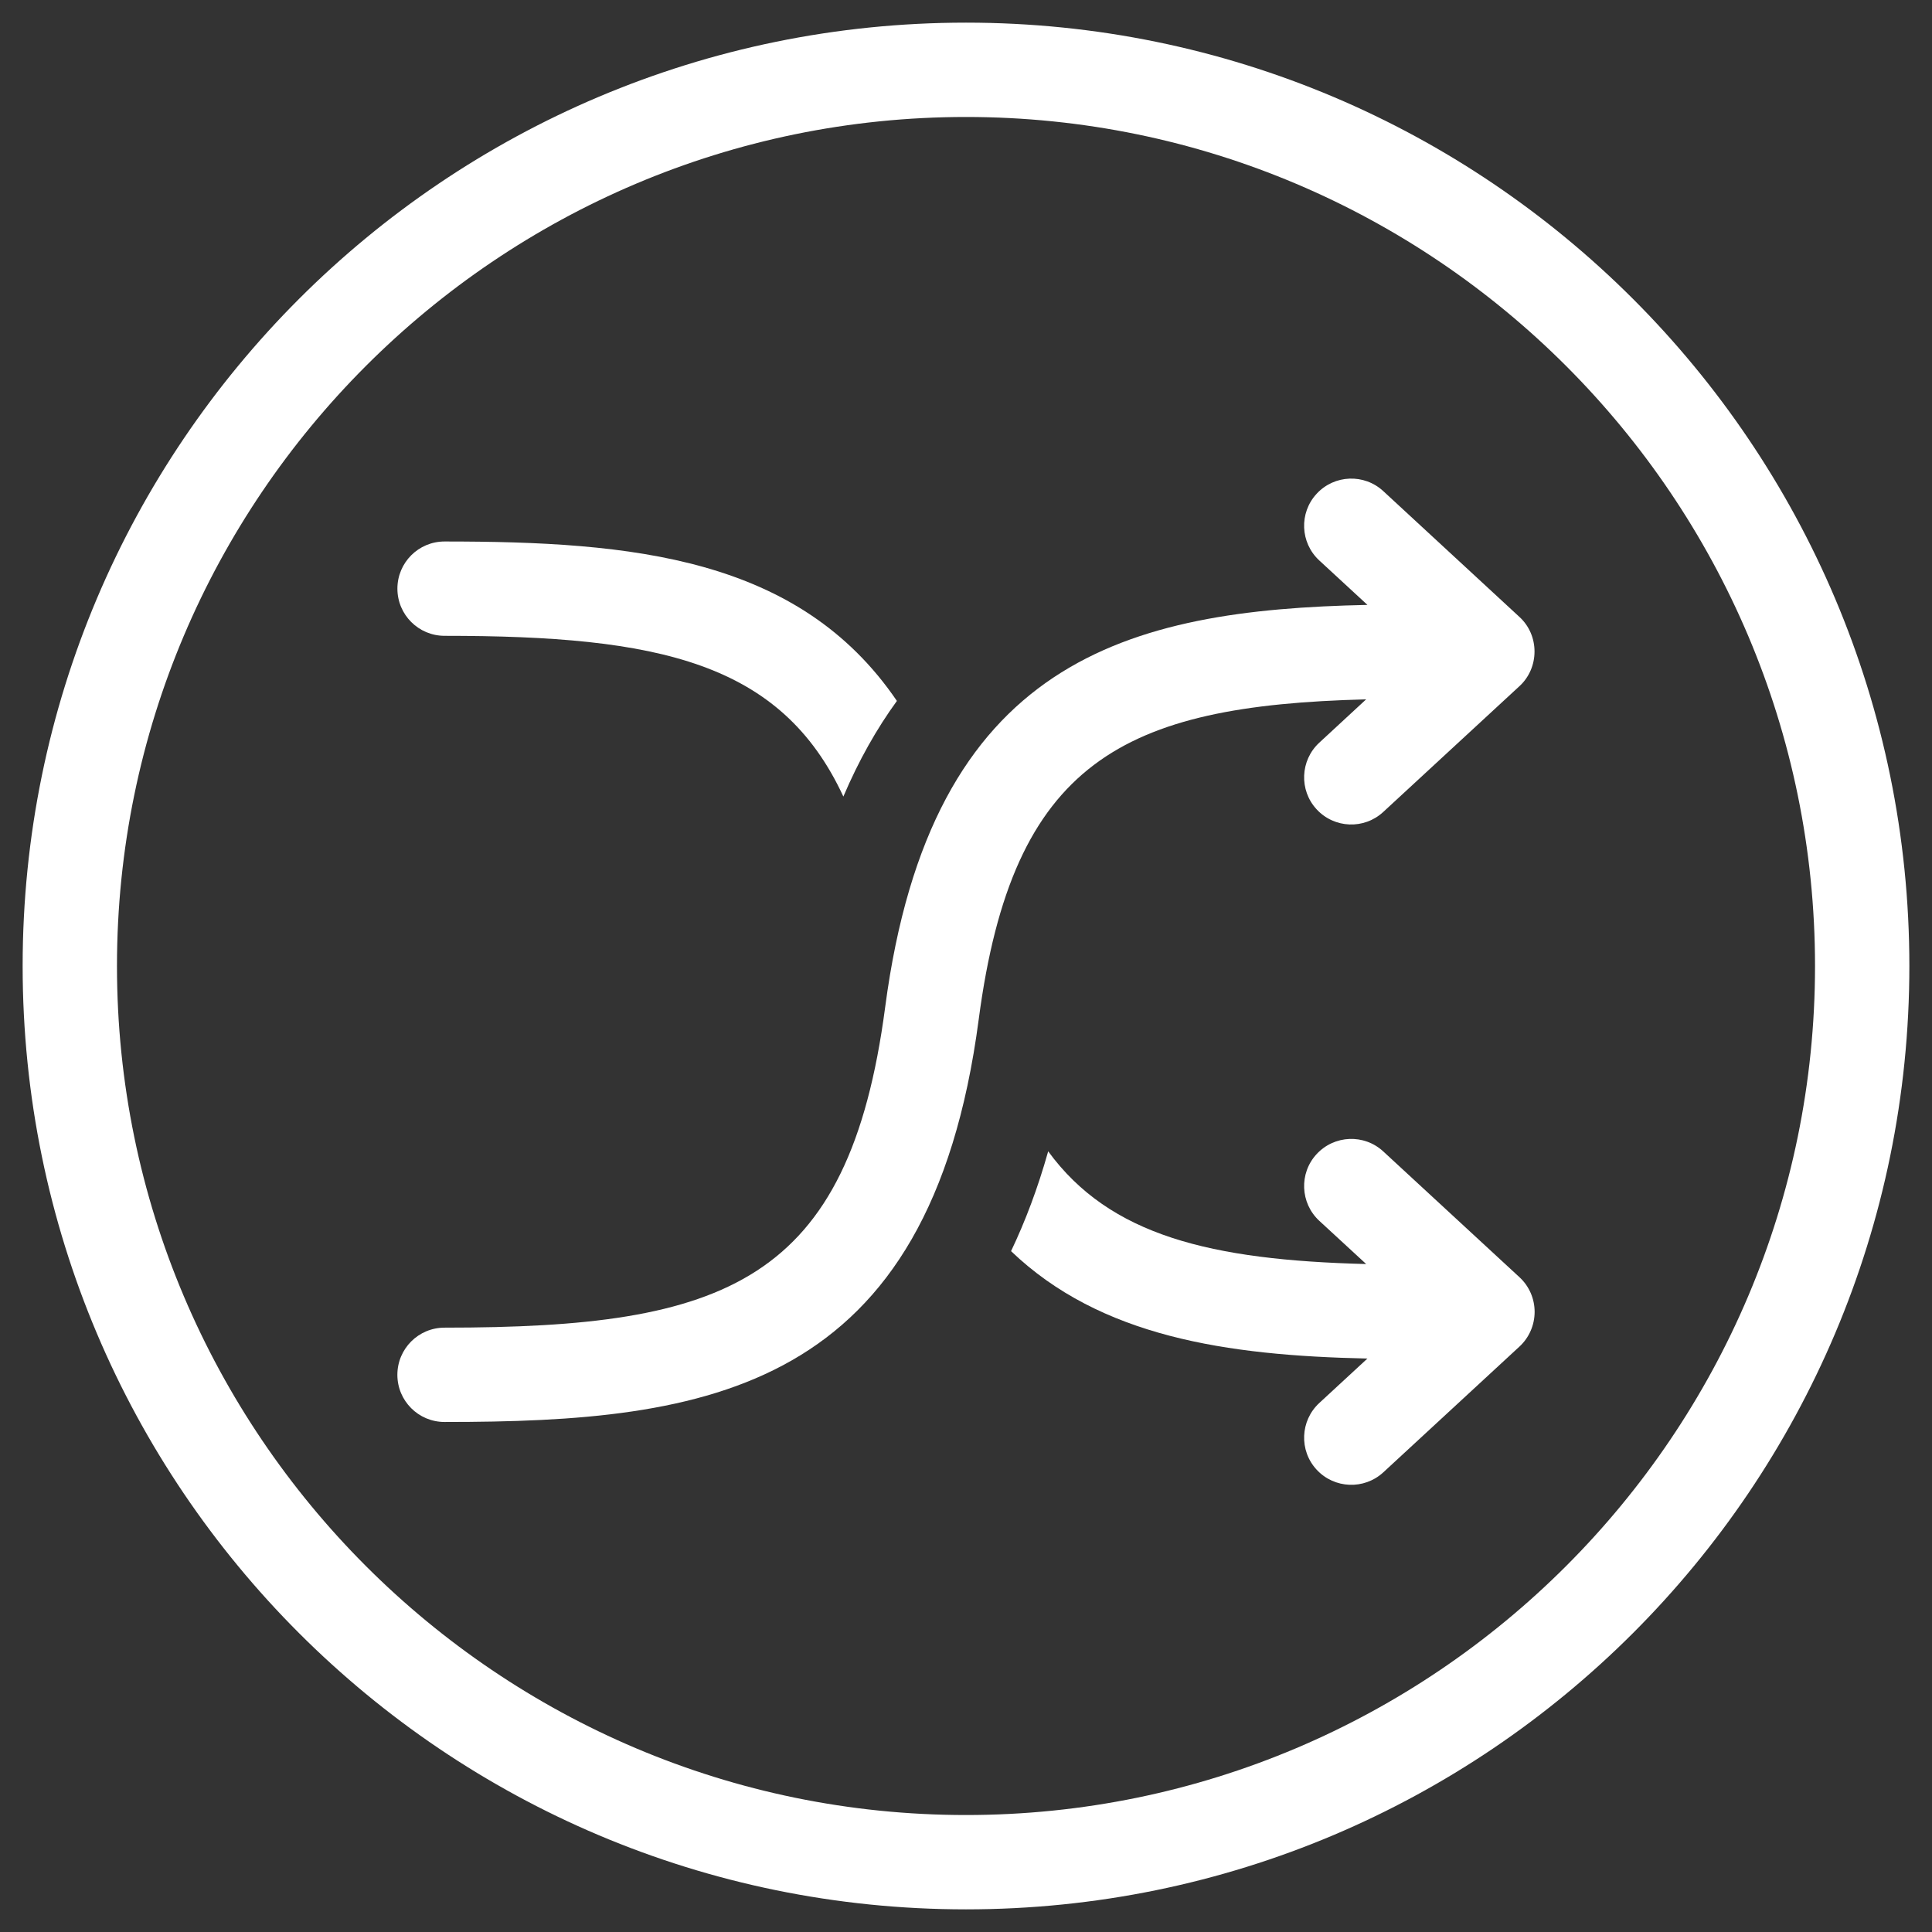
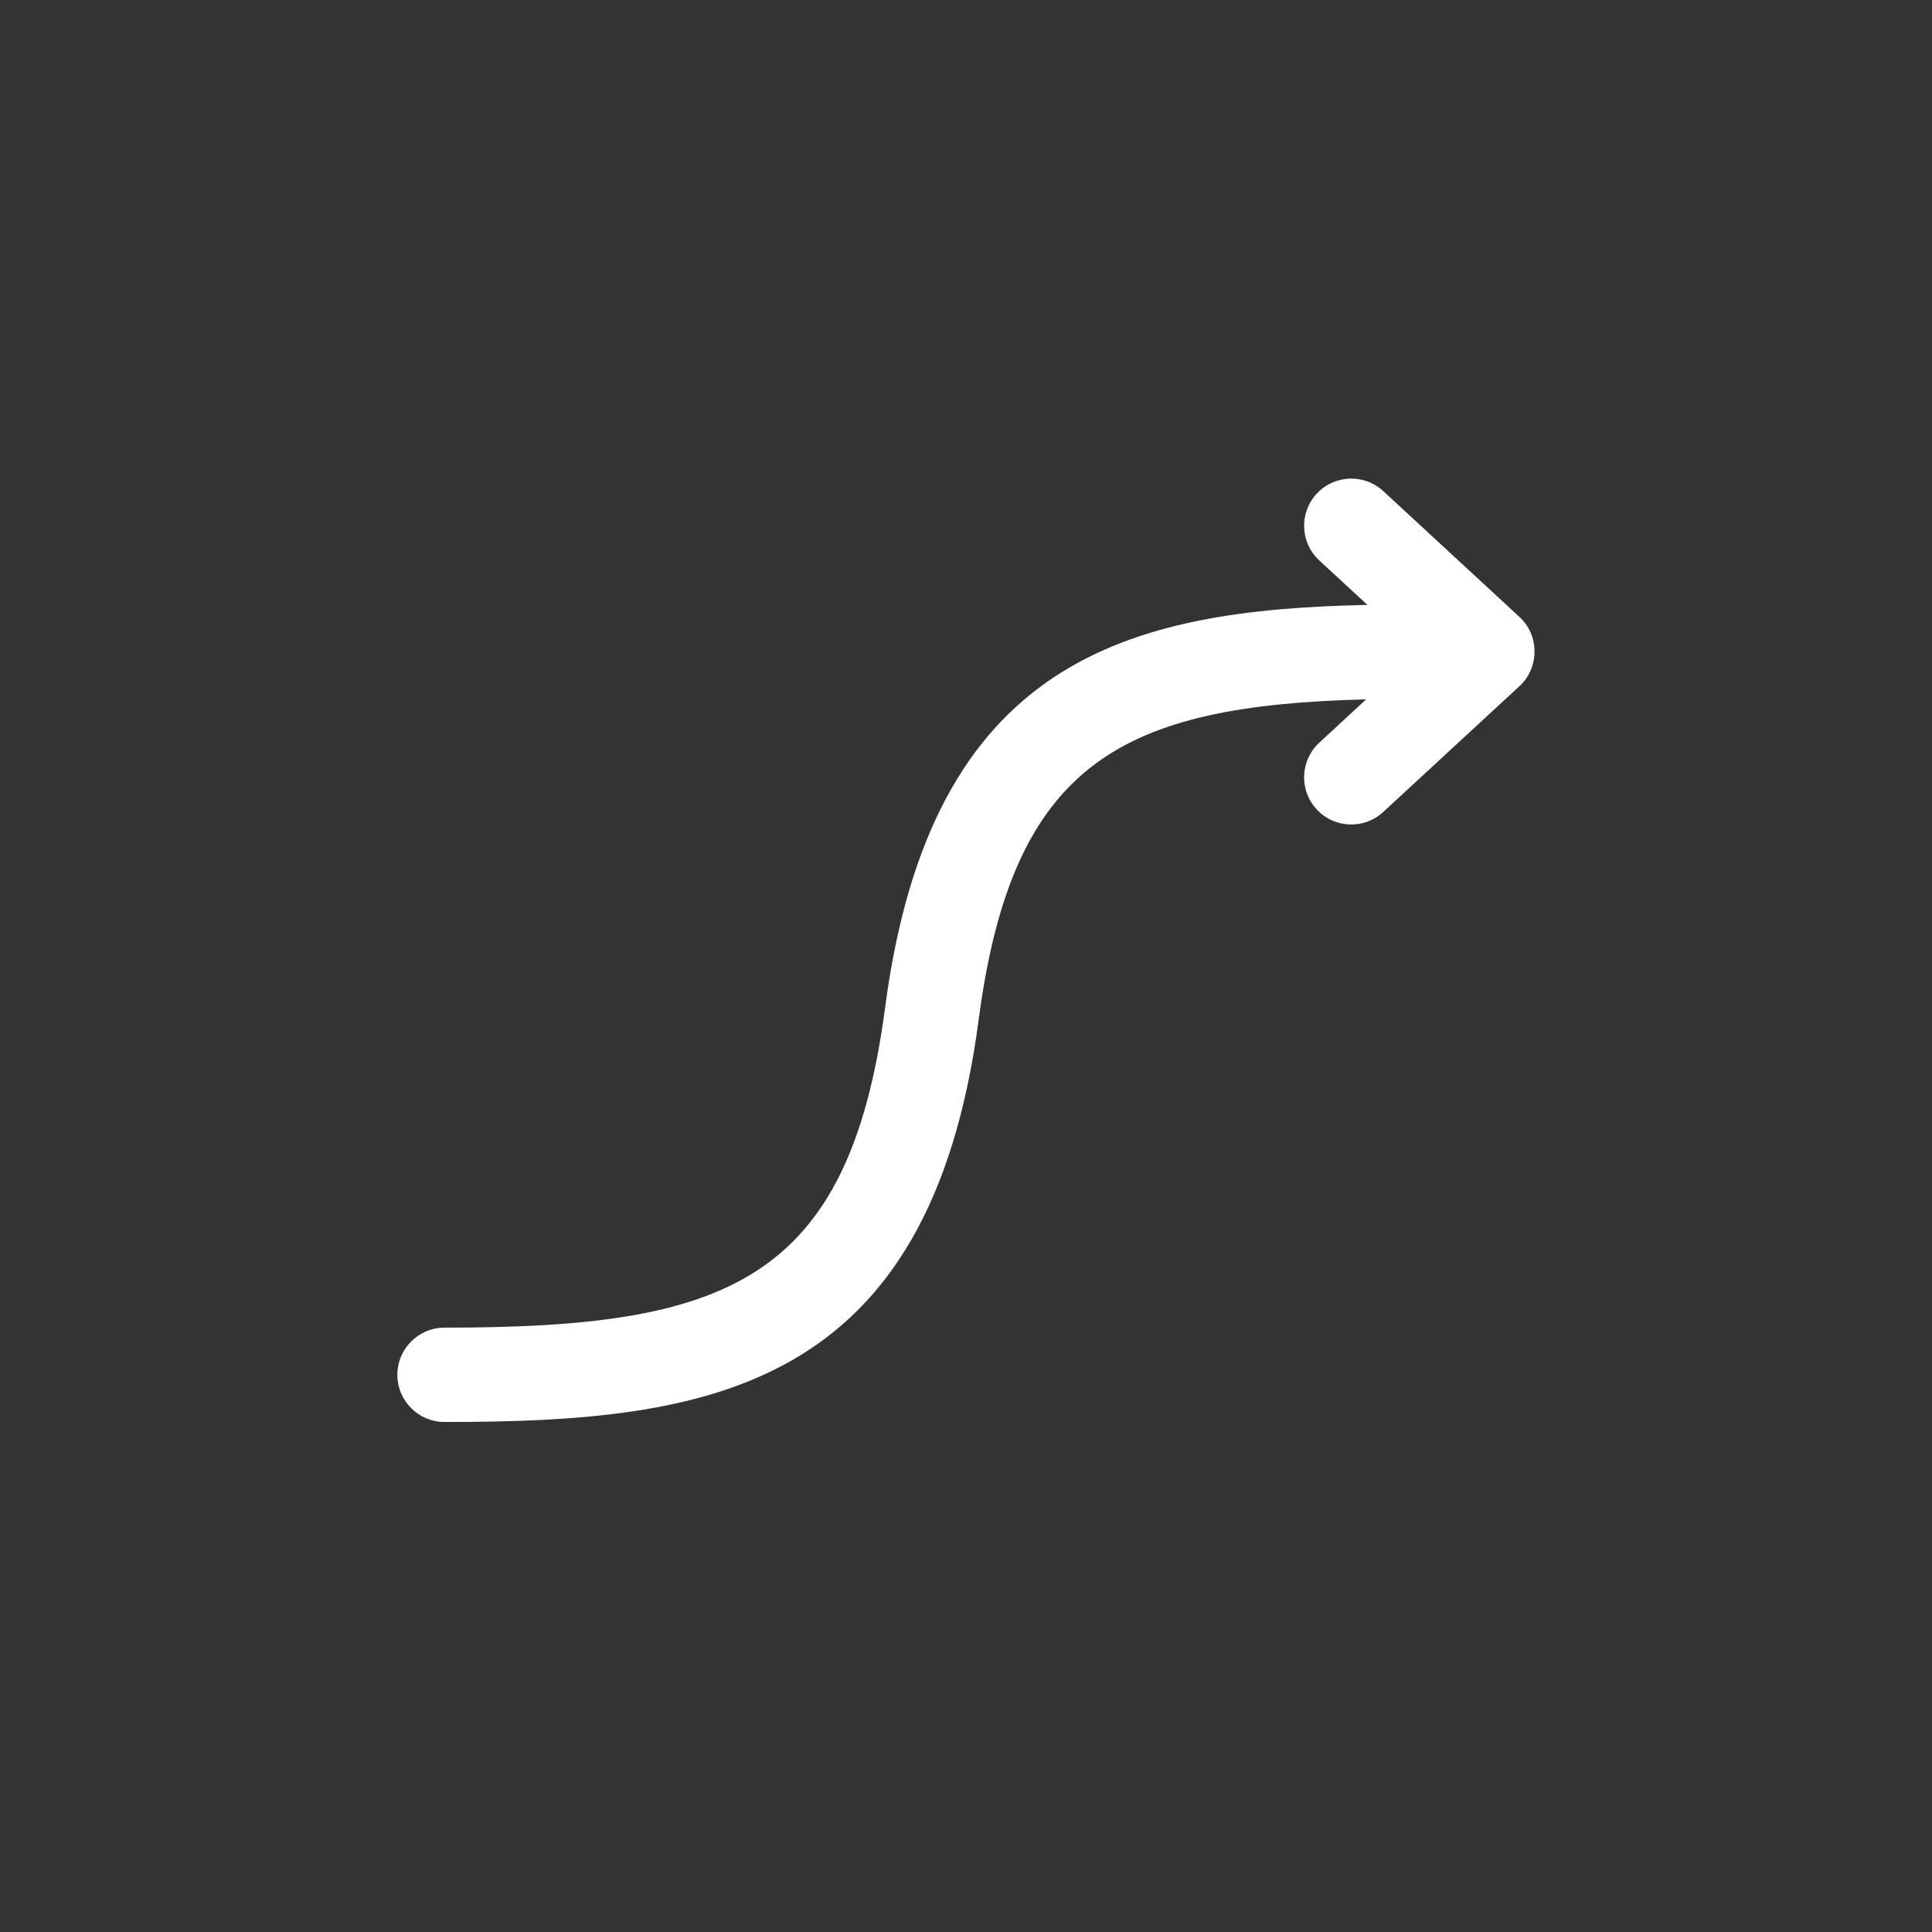
<svg xmlns="http://www.w3.org/2000/svg" version="1.1" id="Layer_2" x="0px" y="0px" width="128px" height="128px" viewBox="0 0 128 128" enable-background="new 0 0 128 128" xml:space="preserve">
  <rect x="0" y="0" width="128" height="128" fill="#333333" stroke="none" />
  <g>
-     <path fill="#FFFFFF" d="M64,1.5C29.486,1.5,1.5,29.484,1.5,64c0,34.517,27.986,62.5,62.5,62.5c34.517,0,62.5-27.983,62.5-62.5   C126.5,29.484,98.517,1.5,64,1.5z M64,120.25C32.984,120.25,7.75,95.018,7.75,64C7.75,32.984,32.984,7.75,64,7.75   c31.018,0,56.25,25.234,56.25,56.25C120.25,95.018,95.018,120.25,64,120.25z" />
    <path fill="#FFFFFF" d="M90.51,46.334l-3.105,2.871c-1.265,1.169-1.346,3.152-0.175,4.415c1.172,1.27,3.149,1.345,4.413,0.175   l9.023-8.333c0.646-0.592,1-1.426,1-2.297c0-0.871-0.354-1.701-0.999-2.292l-9.019-8.333c-1.266-1.174-3.247-1.095-4.417,0.173   c-1.173,1.265-1.092,3.247,0.173,4.417l3.192,2.946c-15.902,0.333-28.915,3.617-31.95,26.642   C56.236,85.008,48.065,87.96,29.453,87.96c-1.729,0-3.126,1.398-3.126,3.126c0,1.725,1.397,3.124,3.126,3.124   c17.441,0,32.142-2.008,35.39-26.677C67.093,50.446,74.38,46.745,90.51,46.334z" />
-     <path fill="#FFFFFF" d="M91.648,76.288c-1.268-1.176-3.245-1.094-4.419,0.175c-1.17,1.262-1.089,3.246,0.175,4.417l3.109,2.866   c-10.308-0.262-16.991-1.886-21.068-7.469c-0.687,2.444-1.518,4.639-2.46,6.614c5.914,5.665,14.251,6.918,23.61,7.116l-3.191,2.947   c-1.264,1.172-1.345,3.149-0.175,4.415c1.174,1.267,3.151,1.345,4.419,0.177l9.021-8.333c0.642-0.592,1.004-1.431,1.004-2.299   c0-0.872-0.362-1.704-1.004-2.296L91.648,76.288z" />
-     <path fill="#FFFFFF" d="M29.454,42.125c14.185,0,22.292,1.738,26.421,10.649c1.021-2.397,2.212-4.5,3.547-6.336   c-6.49-9.533-17.533-10.563-29.968-10.563c-1.729,0-3.125,1.399-3.125,3.125C26.329,40.725,27.728,42.125,29.454,42.125z" />
  </g>
</svg>